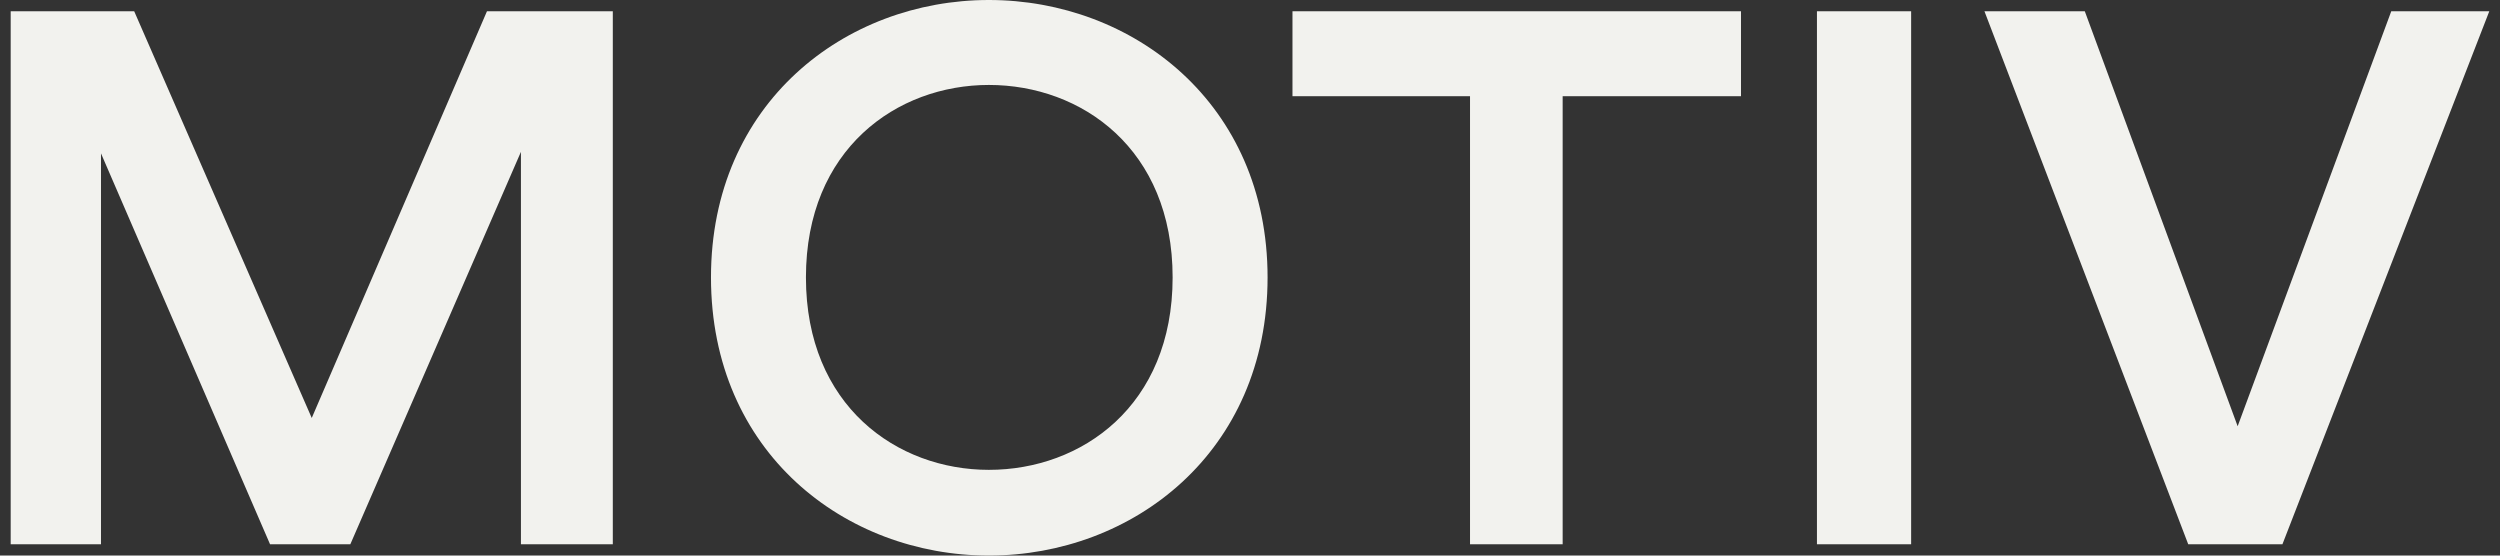
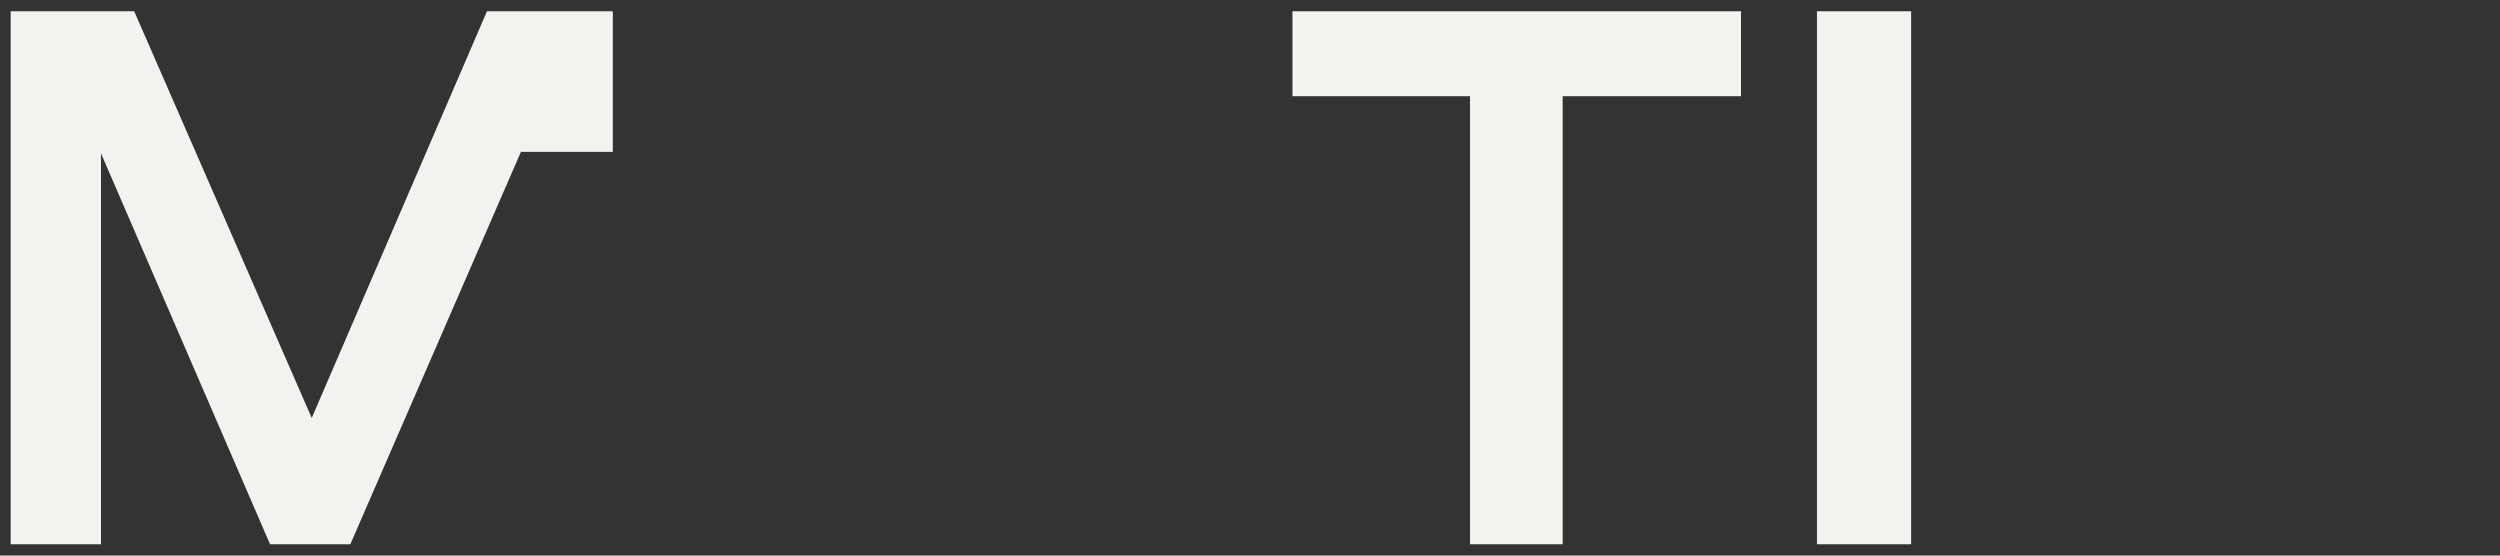
<svg xmlns="http://www.w3.org/2000/svg" width="99" height="22" viewBox="0 0 99 22" fill="none">
  <rect x="0" y="0" width="99" height="22" fill="#333333" stroke="none" />
-   <path d="M24.267 21.553V0.446H19.284L12.345 16.552L5.314 0.446H0.423V21.553H3.999V6.073L10.694 21.553H13.873L20.629 6.013V21.553H24.267Z" fill="#F2F2EE" />
-   <path d="M31.915 10.985C31.915 5.894 35.523 3.364 39.16 3.364C42.829 3.364 46.436 5.894 46.436 10.985C46.436 16.076 42.829 18.606 39.16 18.606C35.523 18.606 31.915 16.076 31.915 10.985ZM28.155 10.985C28.155 17.922 33.474 22 39.16 22C44.846 22 50.196 17.922 50.196 10.985C50.196 4.078 44.846 0 39.16 0C33.474 0 28.155 4.078 28.155 10.985Z" fill="#F2F2EE" />
+   <path d="M24.267 21.553V0.446H19.284L12.345 16.552L5.314 0.446H0.423V21.553H3.999V6.073L10.694 21.553H13.873L20.629 6.013H24.267Z" fill="#F2F2EE" />
  <path d="M68.943 3.81V0.446H51.182V3.81H58.213V21.553H61.881V3.81H68.943Z" fill="#F2F2EE" />
  <path d="M75.681 21.553V0.446H71.951V21.553H75.681Z" fill="#F2F2EE" />
-   <path d="M88.611 16.879L82.558 0.446H78.584L86.654 21.553H90.384L98.576 0.446H94.694L88.611 16.879Z" fill="#F2F2EE" />
</svg>